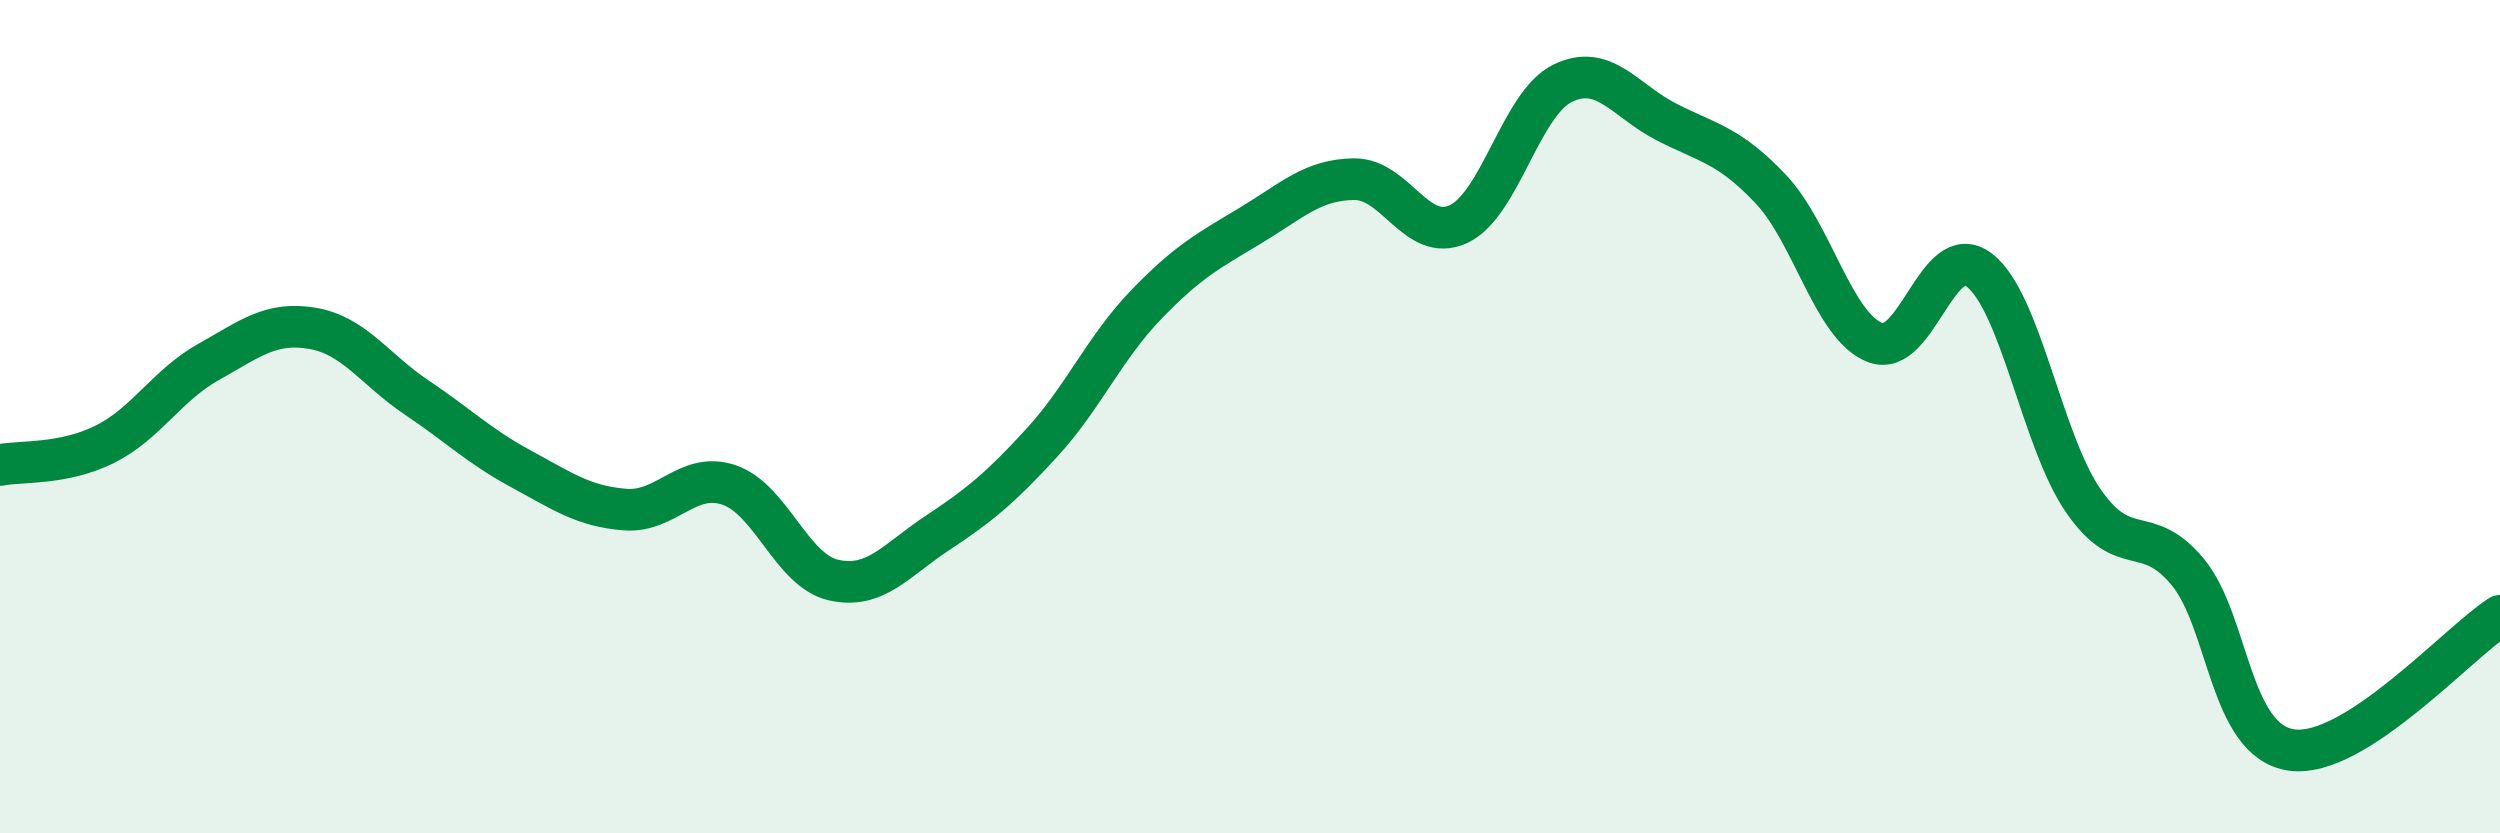
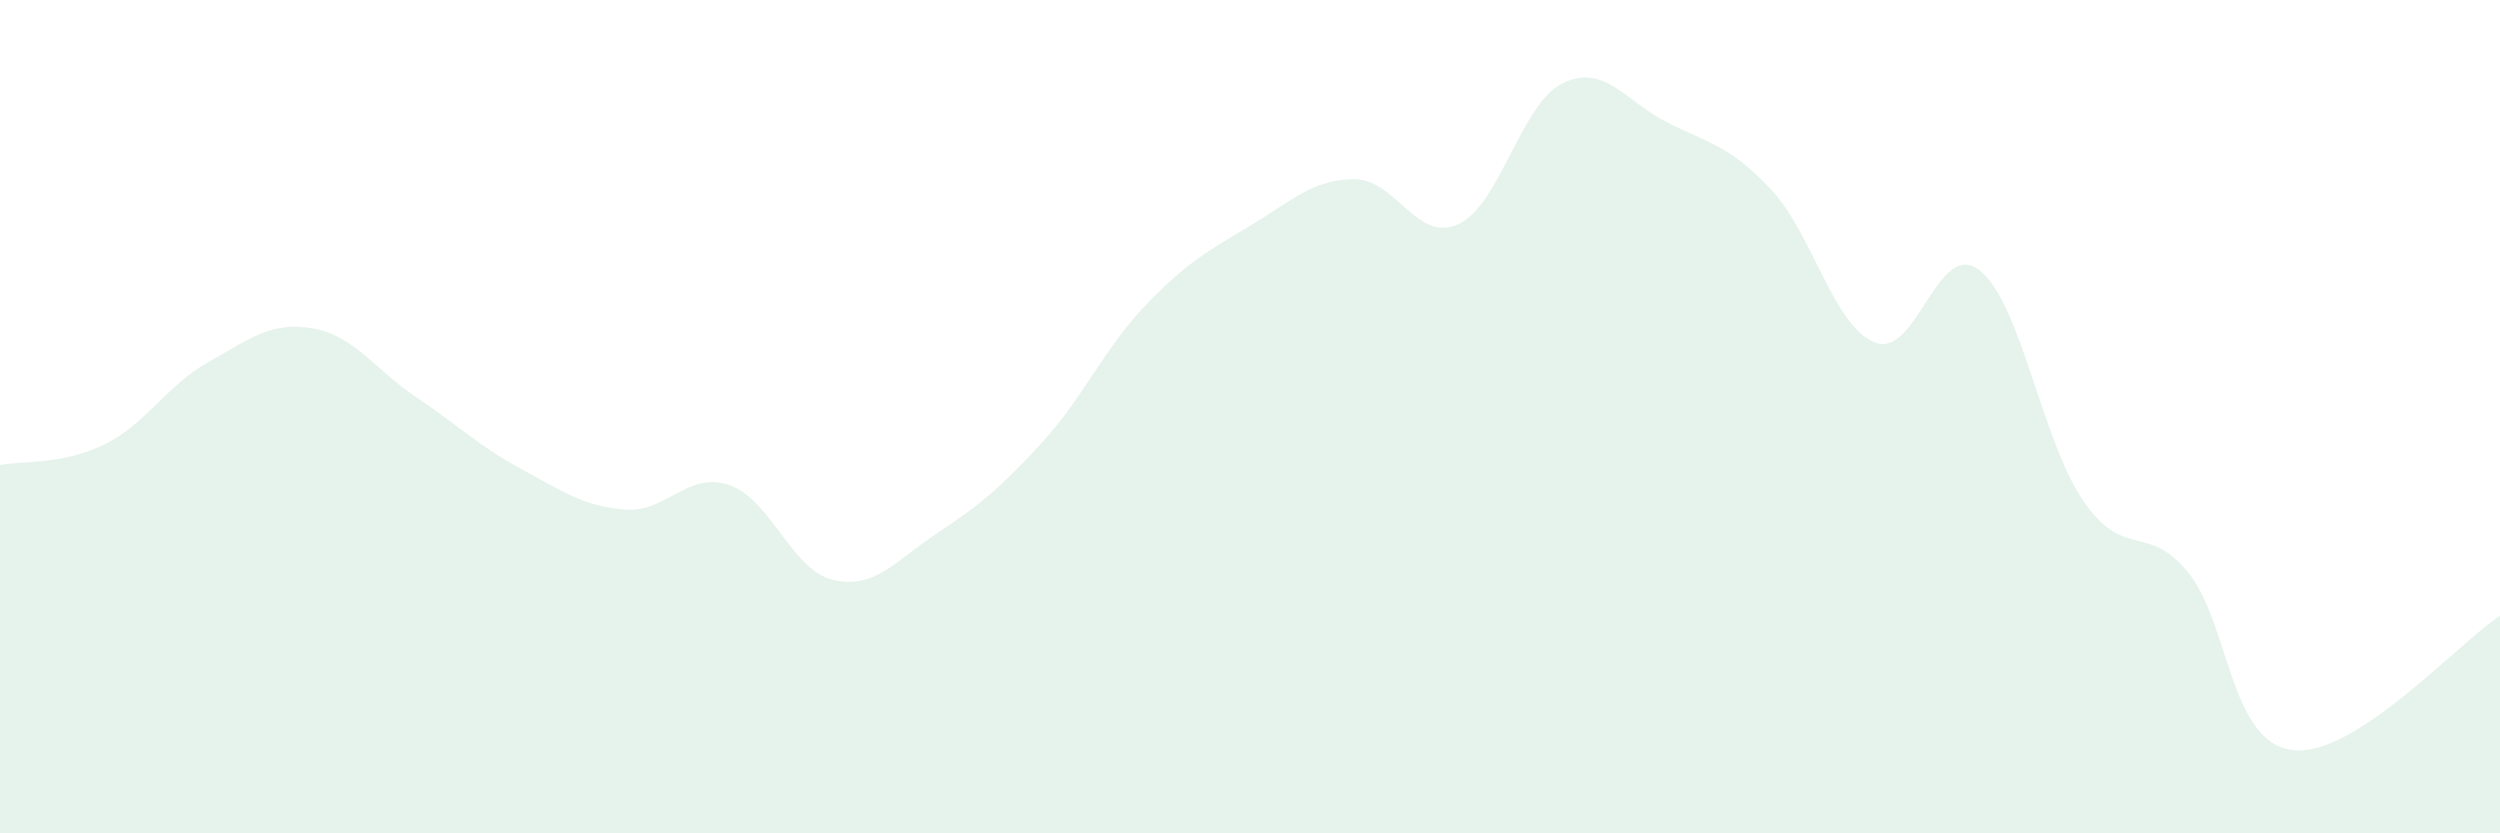
<svg xmlns="http://www.w3.org/2000/svg" width="60" height="20" viewBox="0 0 60 20">
  <path d="M 0,11.16 C 0.5,11.06 1.5,11.16 2.5,10.67 C 3.5,10.18 4,9.25 5,8.69 C 6,8.13 6.5,7.71 7.5,7.88 C 8.5,8.05 9,8.87 10,9.54 C 11,10.21 11.5,10.71 12.5,11.25 C 13.5,11.79 14,12.15 15,12.23 C 16,12.31 16.5,11.3 17.5,11.64 C 18.5,11.98 19,13.69 20,13.92 C 21,14.15 21.5,13.45 22.5,12.79 C 23.5,12.13 24,11.72 25,10.63 C 26,9.54 26.5,8.36 27.5,7.32 C 28.5,6.28 29,6.02 30,5.42 C 31,4.82 31.5,4.31 32.5,4.3 C 33.5,4.29 34,5.84 35,5.38 C 36,4.92 36.5,2.49 37.5,2 C 38.5,1.51 39,2.42 40,2.93 C 41,3.44 41.5,3.48 42.5,4.54 C 43.5,5.6 44,7.83 45,8.22 C 46,8.61 46.5,5.72 47.5,6.48 C 48.5,7.24 49,10.57 50,12.02 C 51,13.47 51.5,12.52 52.5,13.72 C 53.5,14.92 53.5,17.79 55,18 C 56.5,18.21 59,15.42 60,14.78L60 20L0 20Z" fill="#008740" opacity="0.1" stroke-linecap="round" stroke-linejoin="round" />
-   <path d="M 0,11.16 C 0.5,11.06 1.5,11.16 2.5,10.67 C 3.5,10.18 4,9.25 5,8.69 C 6,8.13 6.5,7.71 7.5,7.88 C 8.5,8.05 9,8.87 10,9.54 C 11,10.21 11.5,10.71 12.5,11.25 C 13.5,11.79 14,12.15 15,12.23 C 16,12.31 16.5,11.3 17.5,11.64 C 18.5,11.98 19,13.69 20,13.92 C 21,14.15 21.5,13.45 22.5,12.79 C 23.5,12.13 24,11.72 25,10.63 C 26,9.54 26.5,8.36 27.5,7.32 C 28.5,6.28 29,6.02 30,5.42 C 31,4.82 31.5,4.31 32.5,4.3 C 33.5,4.29 34,5.84 35,5.38 C 36,4.92 36.5,2.49 37.5,2 C 38.5,1.51 39,2.42 40,2.93 C 41,3.44 41.5,3.48 42.5,4.54 C 43.5,5.6 44,7.83 45,8.22 C 46,8.61 46.5,5.72 47.5,6.48 C 48.5,7.24 49,10.57 50,12.02 C 51,13.47 51.5,12.52 52.5,13.72 C 53.5,14.92 53.5,17.79 55,18 C 56.5,18.21 59,15.42 60,14.78" stroke="#008740" stroke-width="1" fill="none" stroke-linecap="round" stroke-linejoin="round" />
</svg>